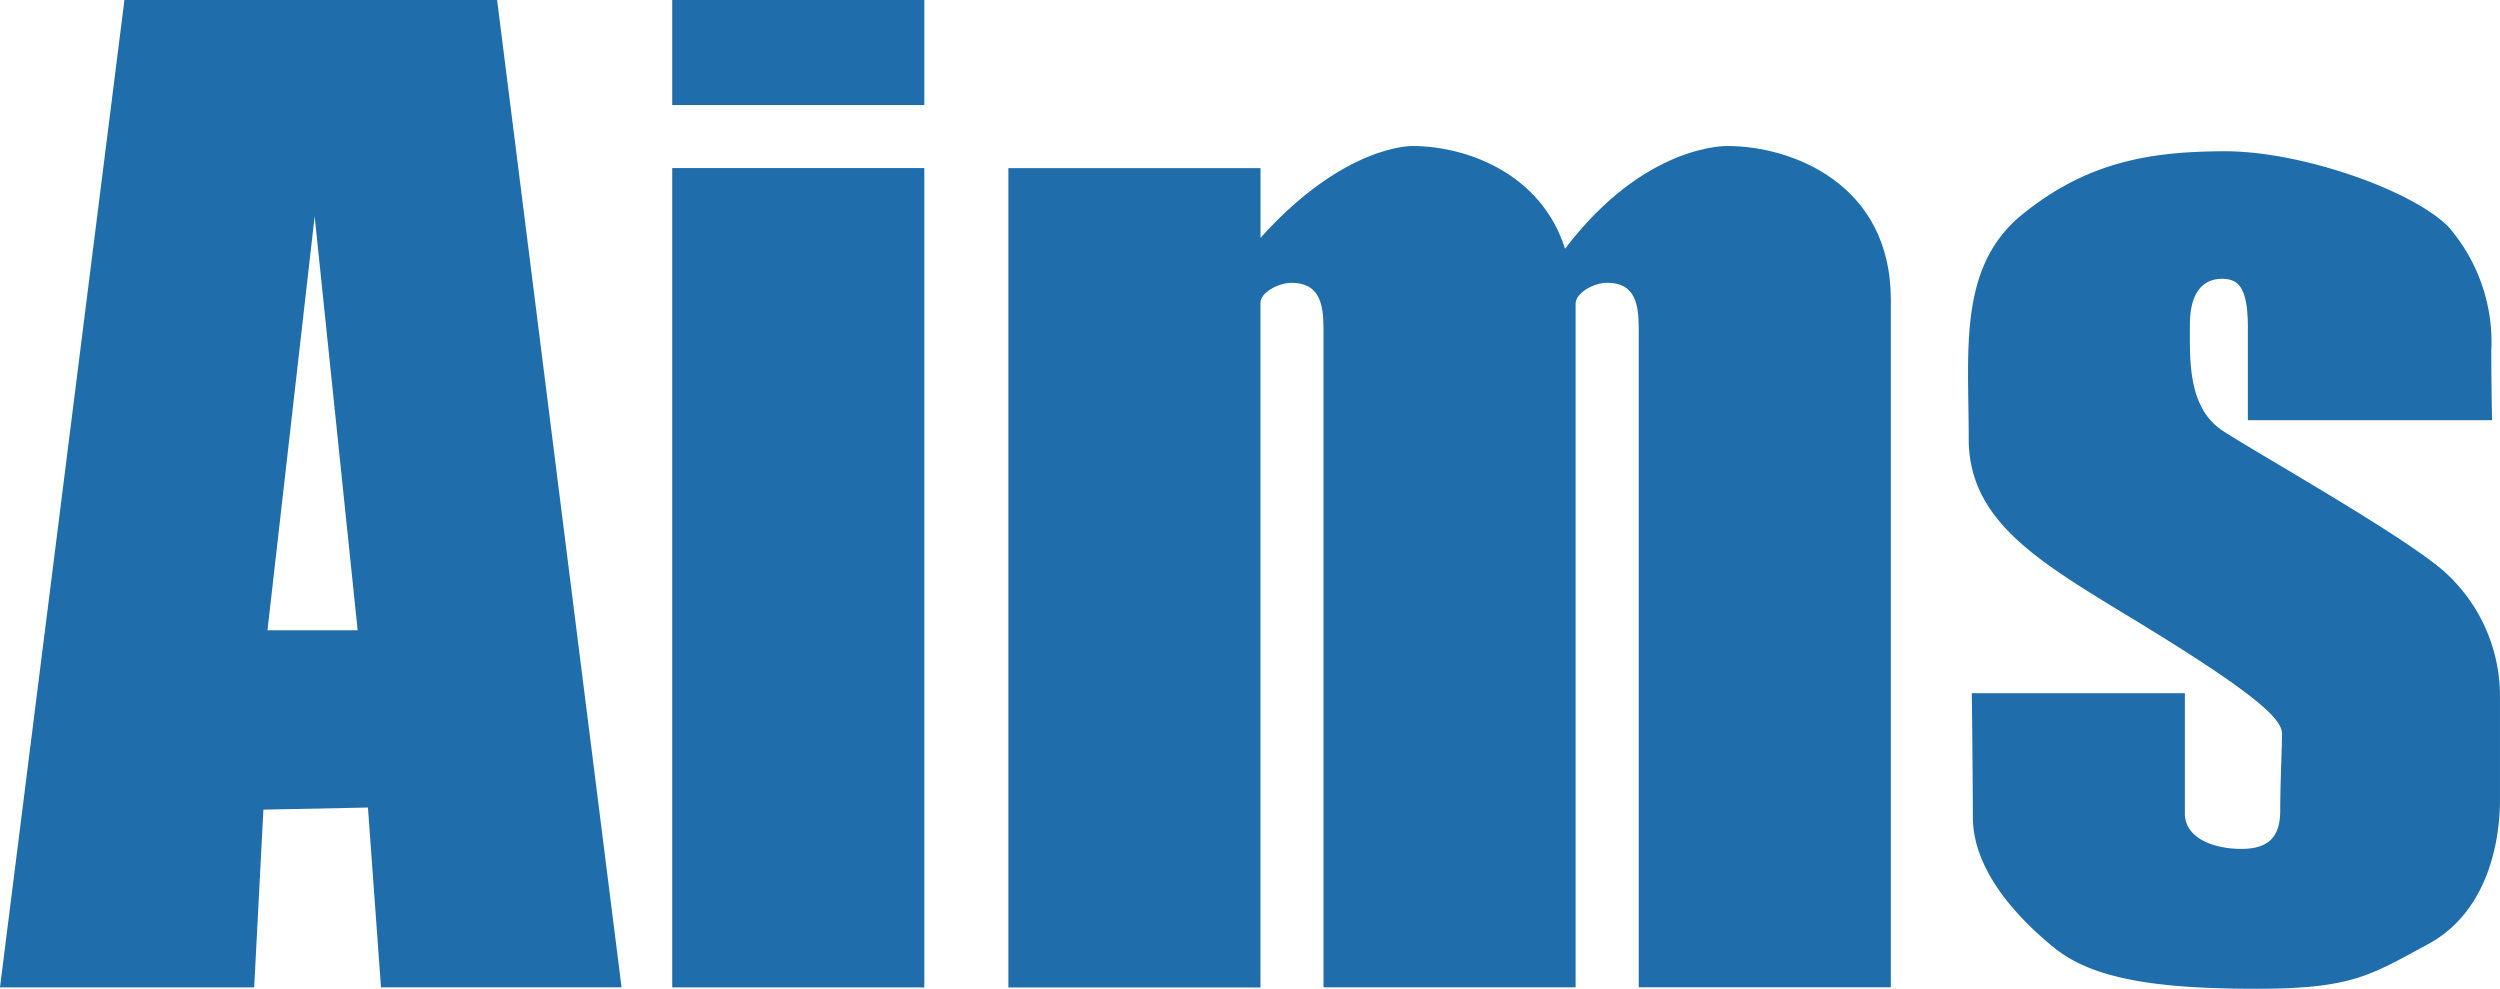
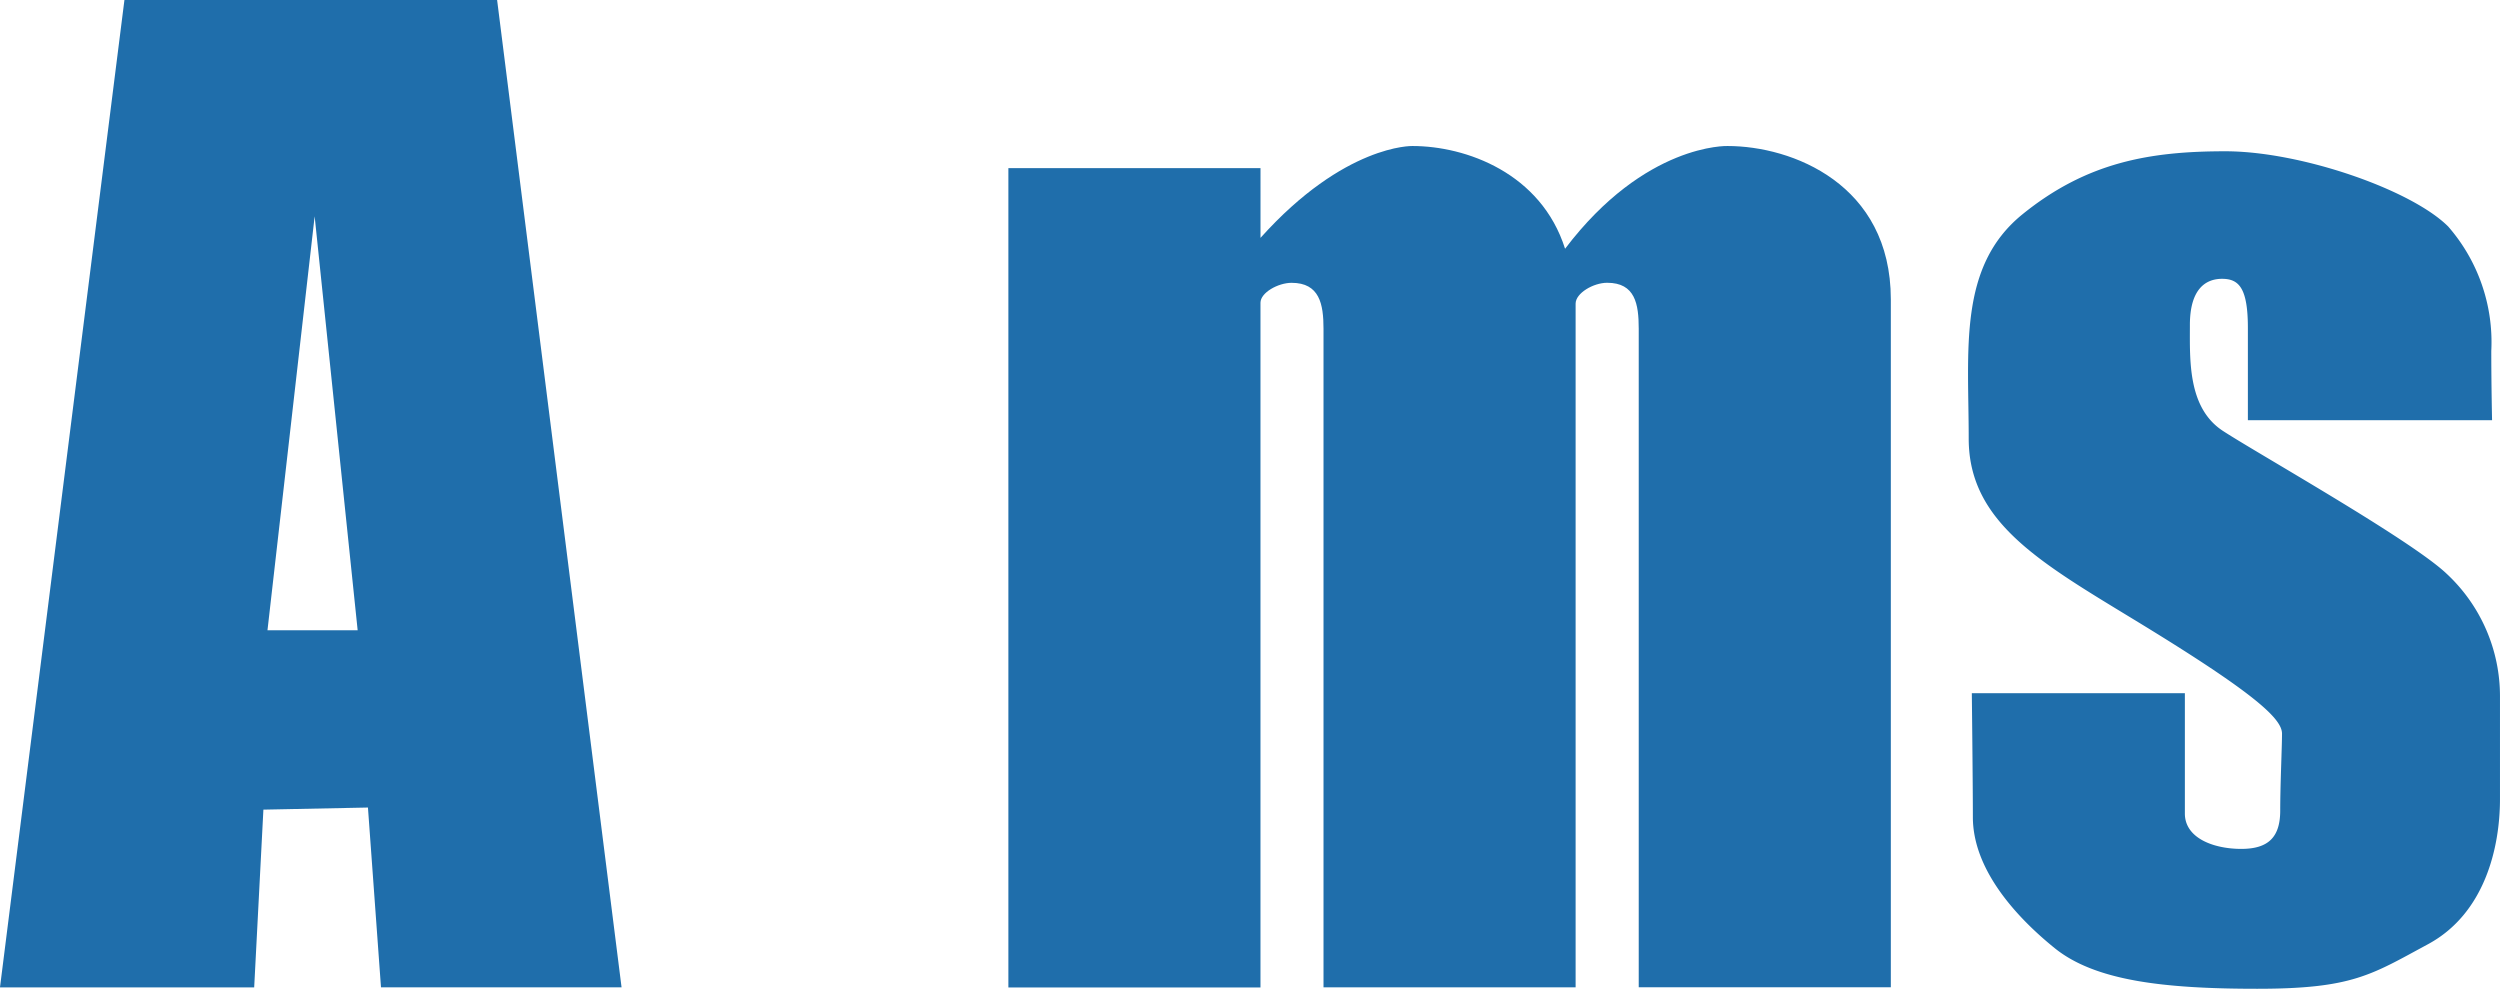
<svg xmlns="http://www.w3.org/2000/svg" width="118.822" height="47.001" viewBox="0 0 118.822 47.001">
  <g id="Group_23" data-name="Group 23" transform="translate(21911.88 20684)">
    <path id="Path_72" data-name="Path 72" d="M1566.182-702.05s-3.918-.138-7.723,4.883c-1.141-3.6-4.71-4.883-7.258-4.883,0,0-3.224-.087-7.218,4.366V-701H1532v38.942h11.982V-694.6c0-.484.843-.948,1.478-.948,1.331,0,1.518,1.012,1.518,2.184v31.3h11.982v-32.494c0-.5.845-.992,1.5-.992,1.333,0,1.5,1.012,1.5,2.184v31.3h11.982v-32.7C1573.937-700.249,1569.238-702.05,1566.182-702.05Z" transform="translate(-23395.953 -19975.01)" fill="#1f6eab" />
    <path id="Path_73" data-name="Path 73" d="M1602.586-689.019h-11.606V-693.4c0-1.9-.424-2.338-1.227-2.338s-1.529.511-1.529,2.192-.106,3.944,1.575,5.04,8.955,5.186,10.636,6.793a7.946,7.946,0,0,1,2.527,5.844v4.856c0,2.3-.718,5.442-3.421,6.9s-3.59,2.118-8.121,2.118-7.729-.4-9.627-1.935-3.884-3.774-3.884-6.222c0-1.607-.05-5.892-.05-5.892h10.126v5.721c0,1.169,1.365,1.68,2.681,1.68s1.851-.584,1.851-1.826.085-2.994.085-3.651-1.089-1.752-6.056-4.821-8.835-4.968-8.835-9.2-.511-8.181,2.557-10.665,6.064-2.994,9.644-2.994,8.838,1.825,10.591,3.579a8.361,8.361,0,0,1,2.046,5.915C1602.549-690.7,1602.586-689.019,1602.586-689.019Z" transform="translate(-23396.021 -19975.01)" fill="#1f6eab" />
    <path id="Path_74" data-name="Path 74" d="M1496.52-670.519l4.969-.1.62,8.545h11.434L1507.628-709h-17.713L1484-662.07h12.082Zm2.436-28.2L1501-679.045h-4.286Z" transform="translate(-23395.881 -19975)" fill="#1f6eab" />
-     <rect id="Rectangle_16" data-name="Rectangle 16" width="11.982" height="4.993" transform="translate(-21879.93 -20684)" fill="#1f6eab" />
-     <rect id="Rectangle_17" data-name="Rectangle 17" width="11.982" height="38.942" transform="translate(-21879.93 -20676.012)" fill="#1f6eab" />
  </g>
</svg>